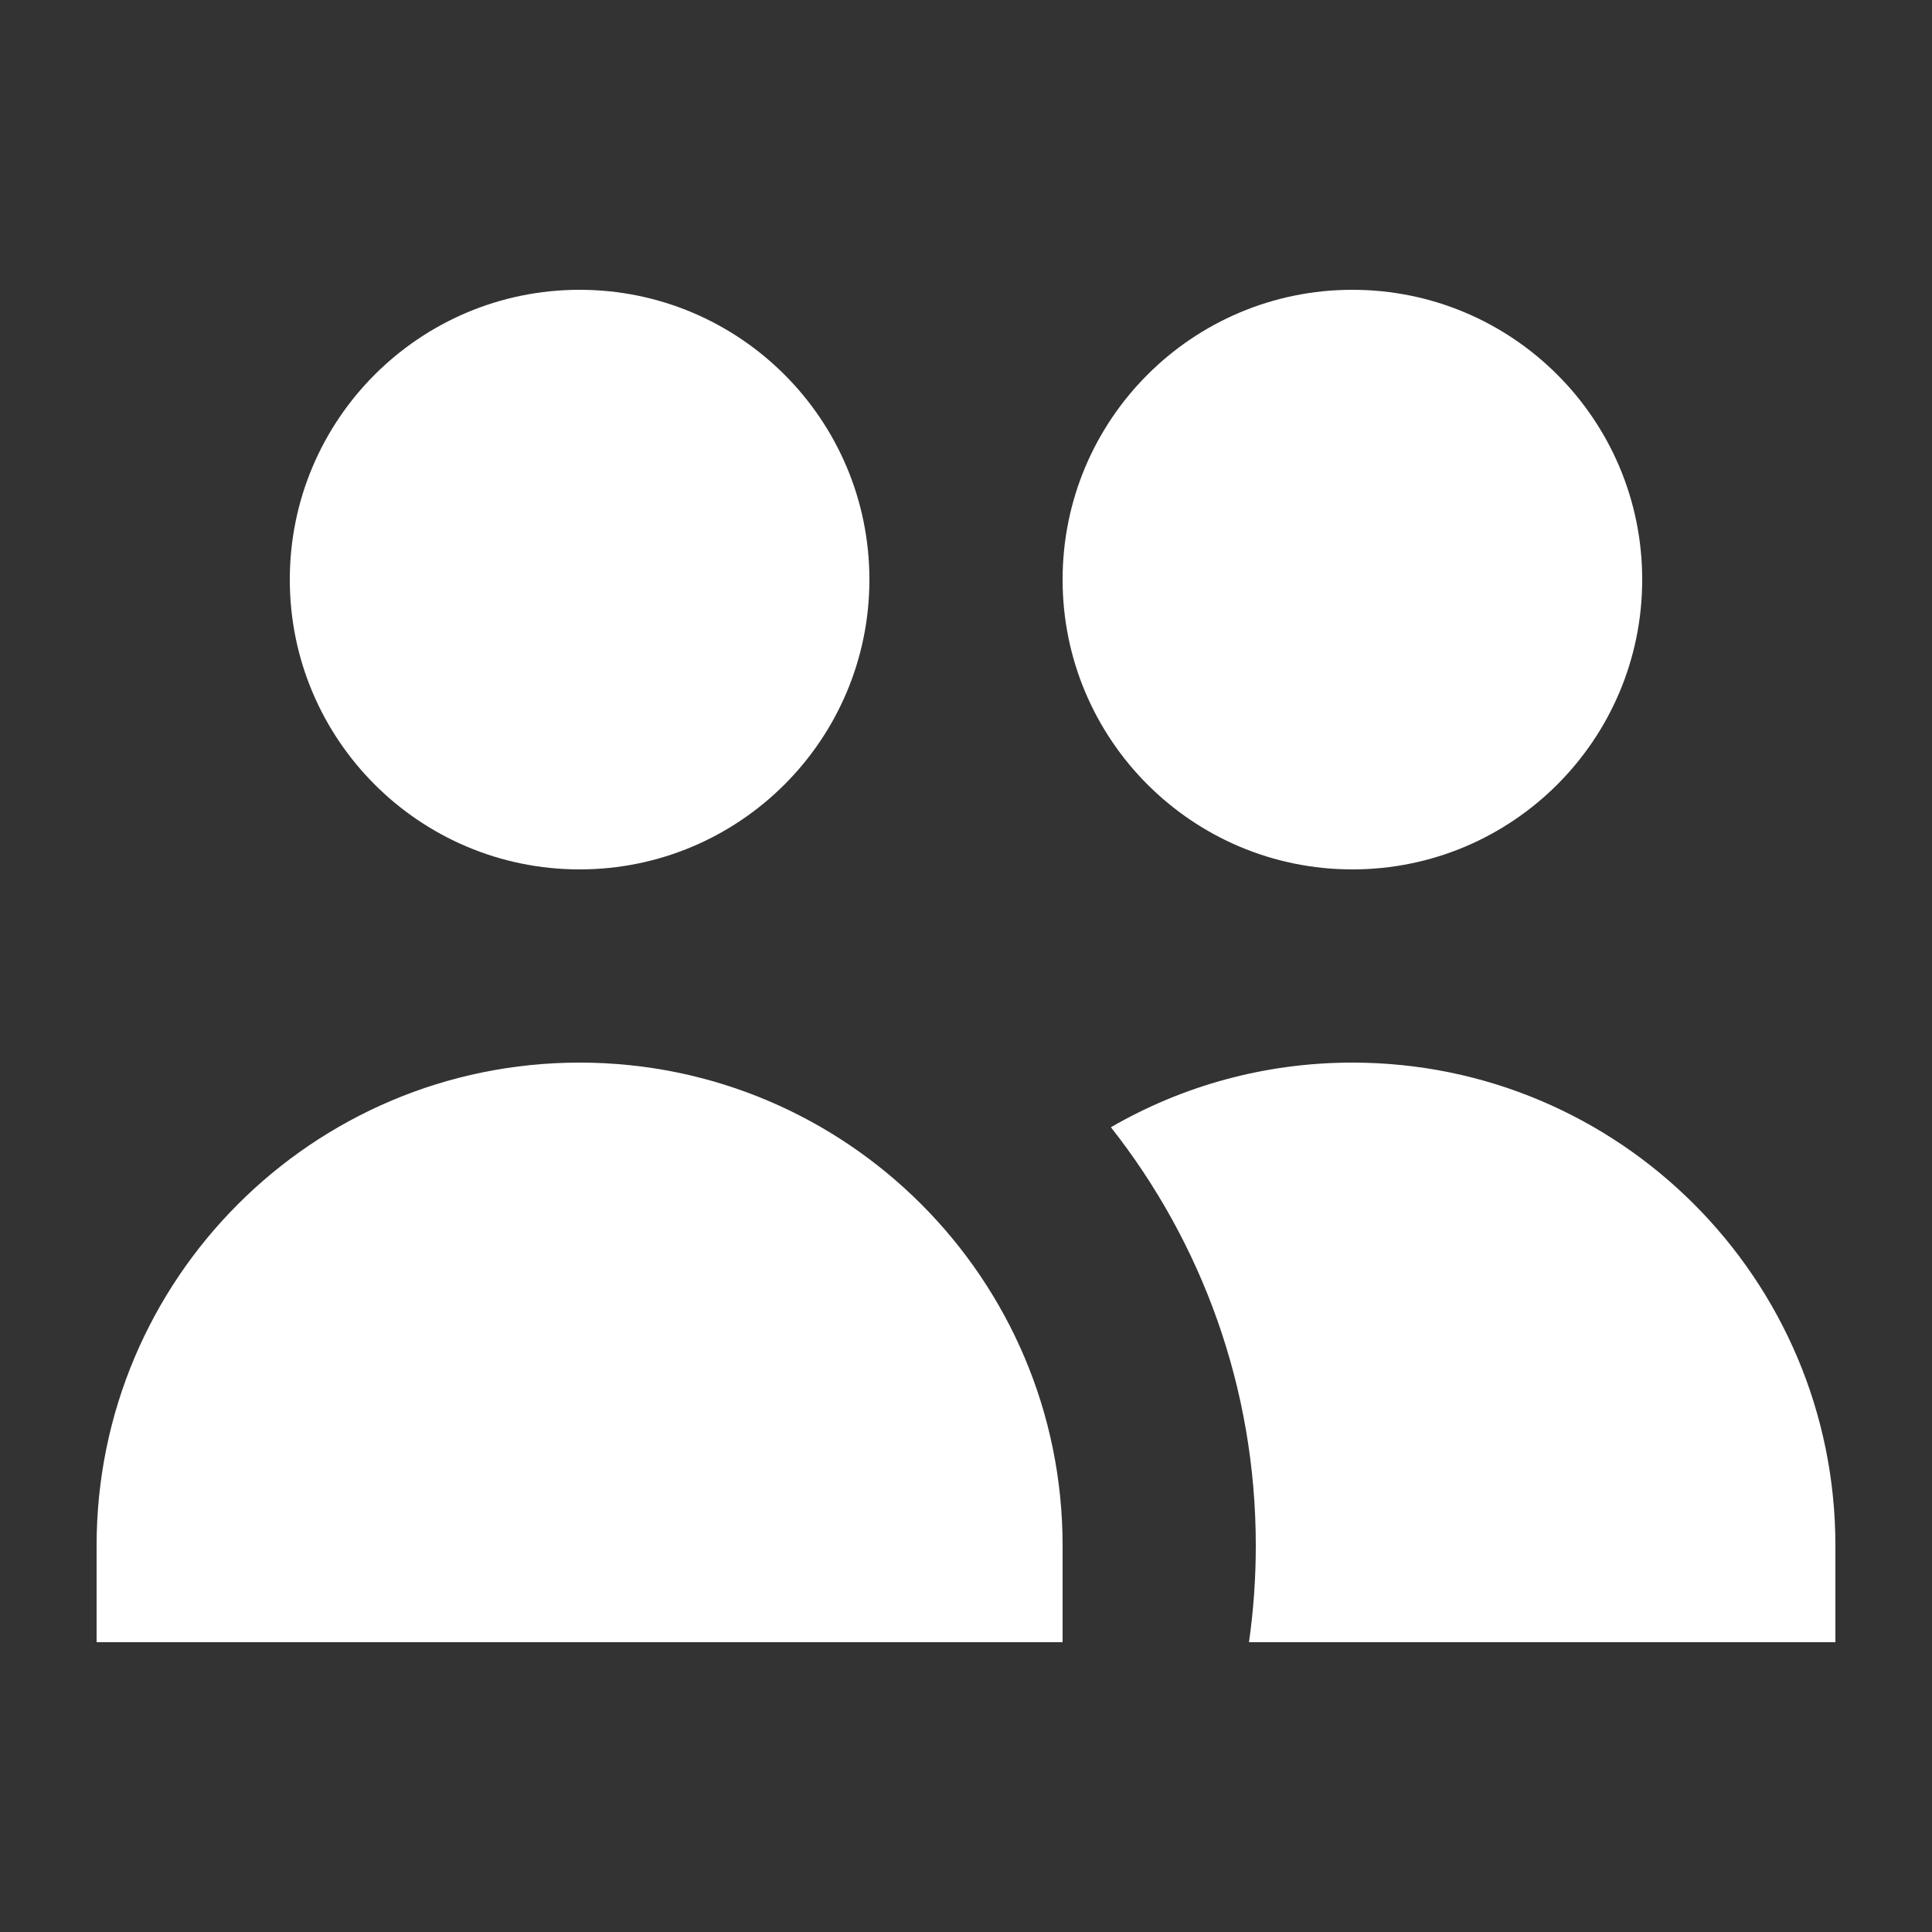
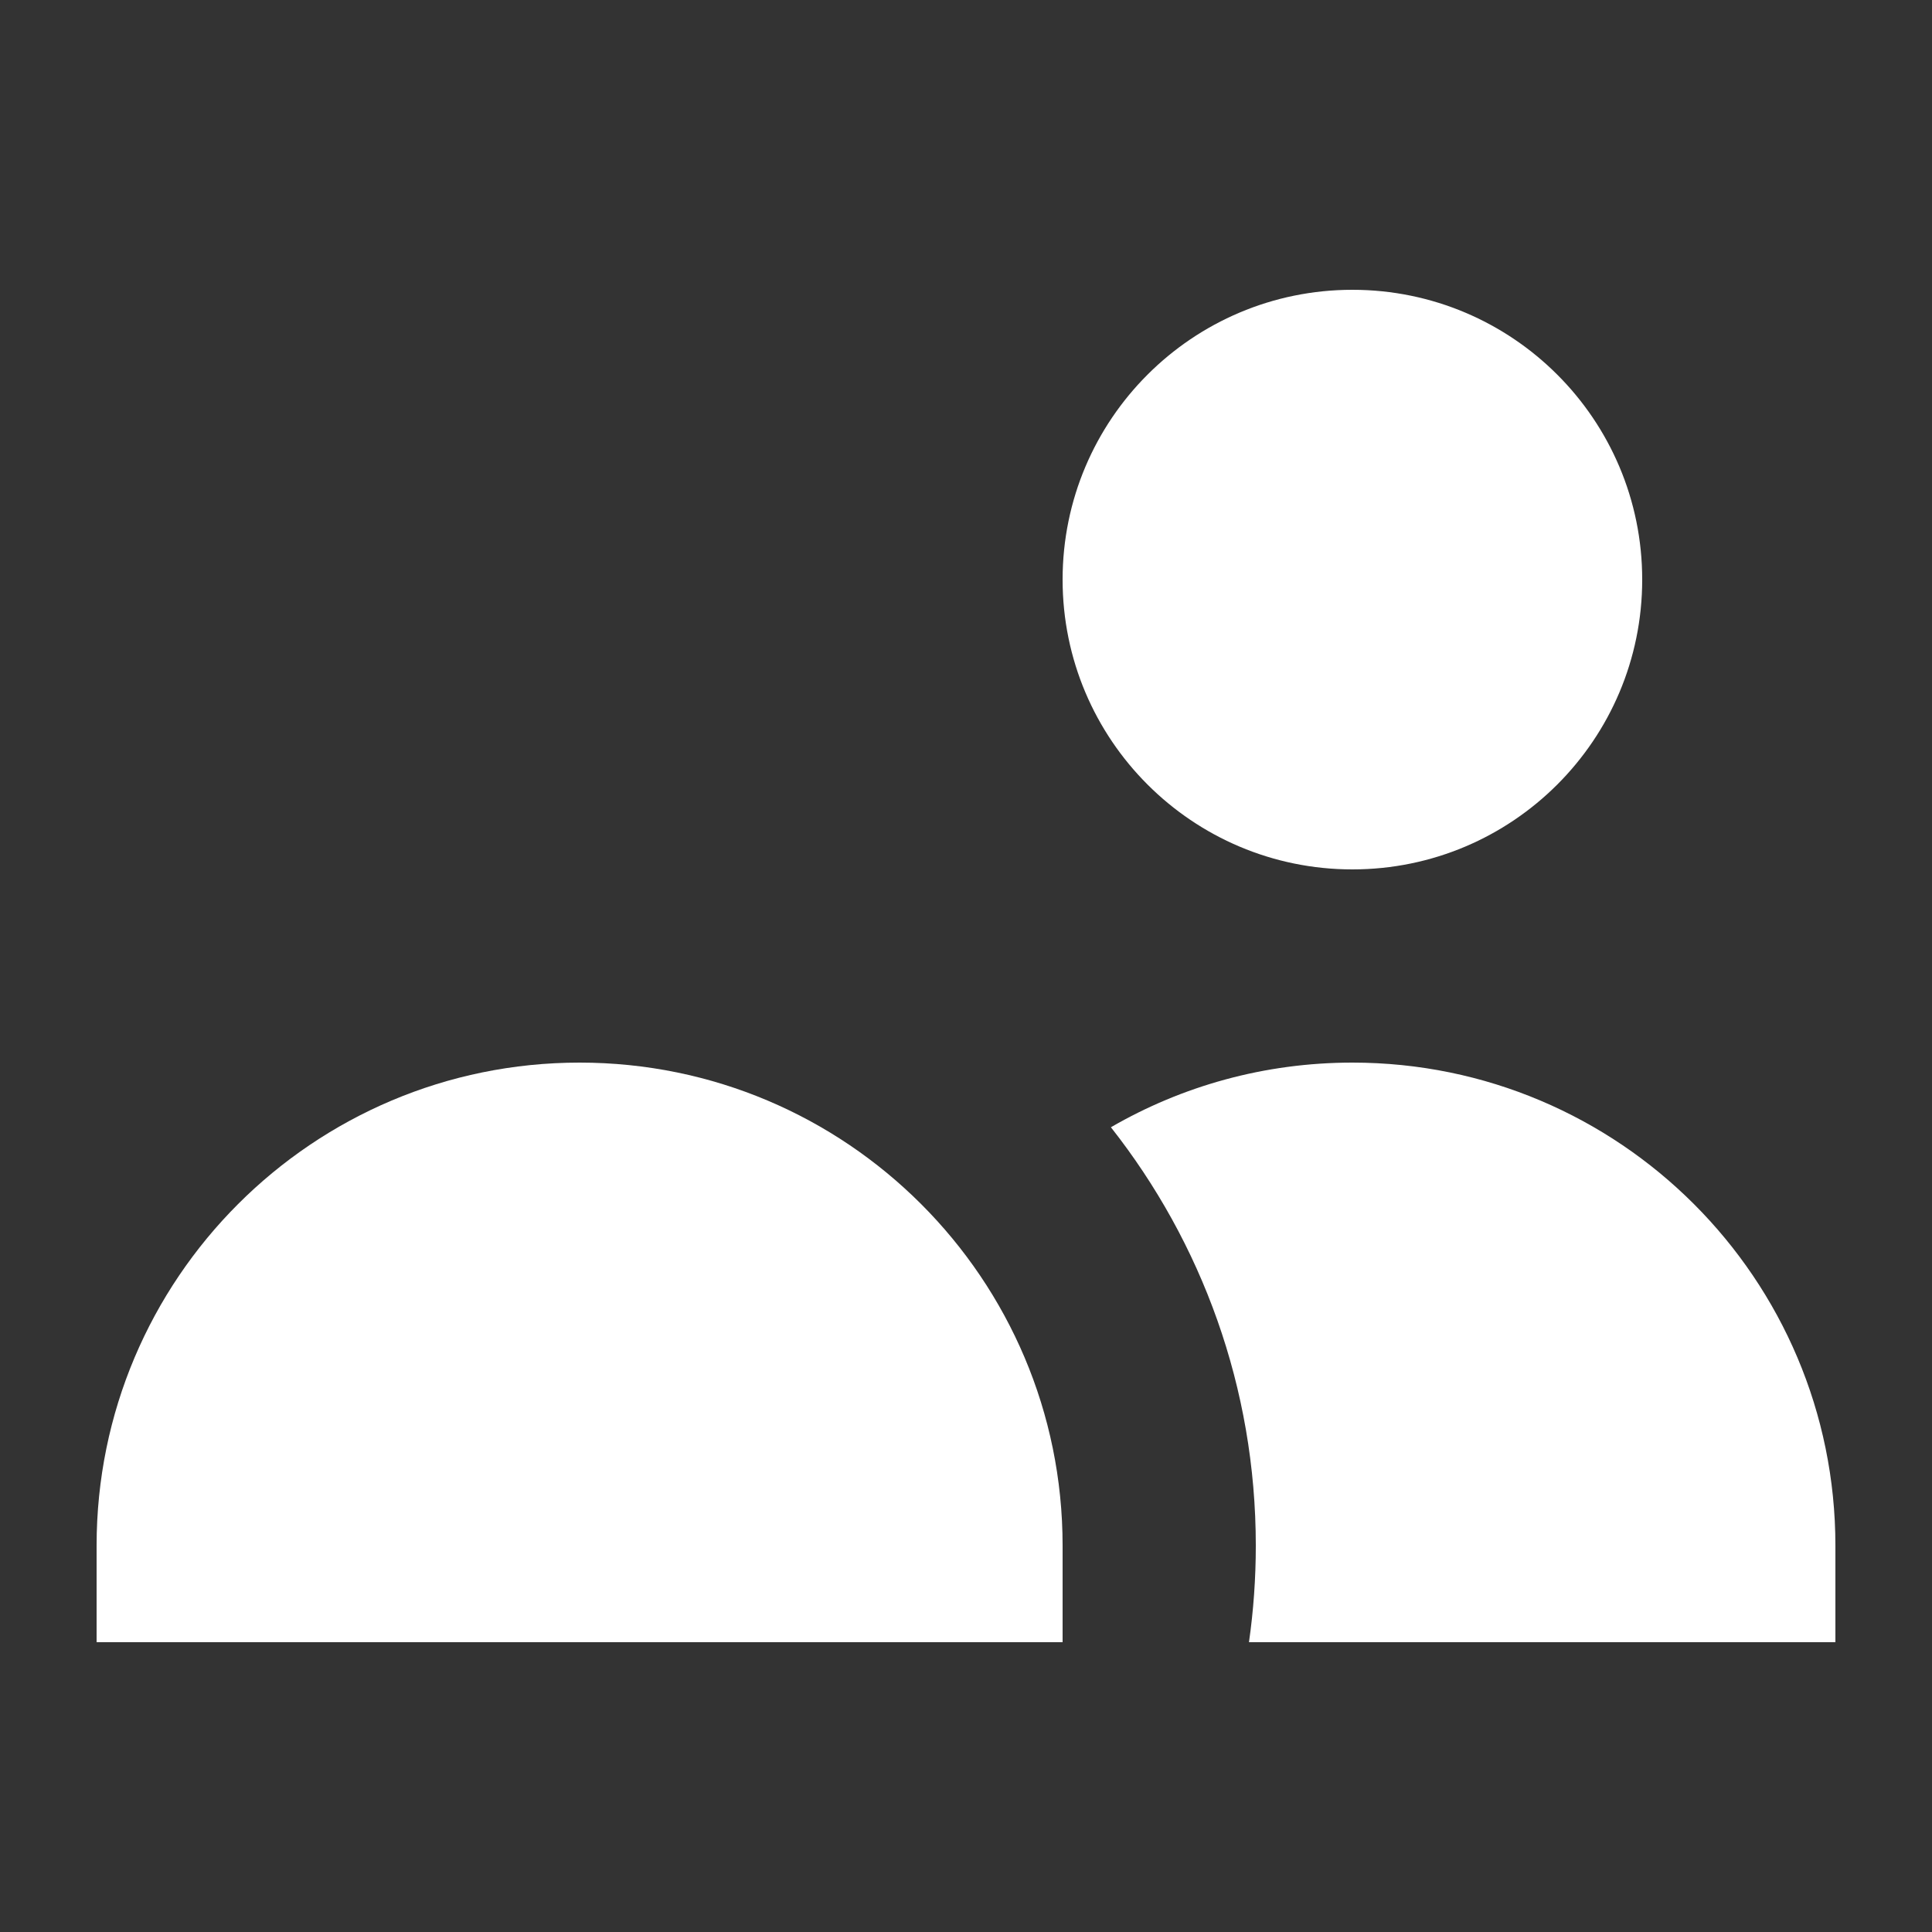
<svg xmlns="http://www.w3.org/2000/svg" width="30" height="30" viewBox="0 0 30 30" fill="none">
  <rect x="0" y="0" width="30" height="30" fill="#333333" stroke="none" />
-   <path d="M13.5 9C13.5 11.485 11.485 13.5 9 13.5C6.515 13.5 4.5 11.485 4.5 9C4.5 6.515 6.515 4.5 9 4.5C11.485 4.5 13.5 6.515 13.5 9Z" fill="white" />
  <path d="M25.5 9C25.5 11.485 23.485 13.5 21 13.5C18.515 13.5 16.5 11.485 16.5 9C16.5 6.515 18.515 4.5 21 4.5C23.485 4.5 25.5 6.515 25.5 9Z" fill="white" />
  <path d="M19.394 25.5C19.464 25.01 19.5 24.509 19.5 24C19.5 21.547 18.659 19.291 17.25 17.504C18.353 16.865 19.634 16.5 21 16.5C25.142 16.5 28.5 19.858 28.5 24V25.5H19.394Z" fill="white" />
  <path d="M9 16.5C13.142 16.5 16.5 19.858 16.5 24V25.5H1.5V24C1.5 19.858 4.858 16.5 9 16.5Z" fill="white" />
</svg>